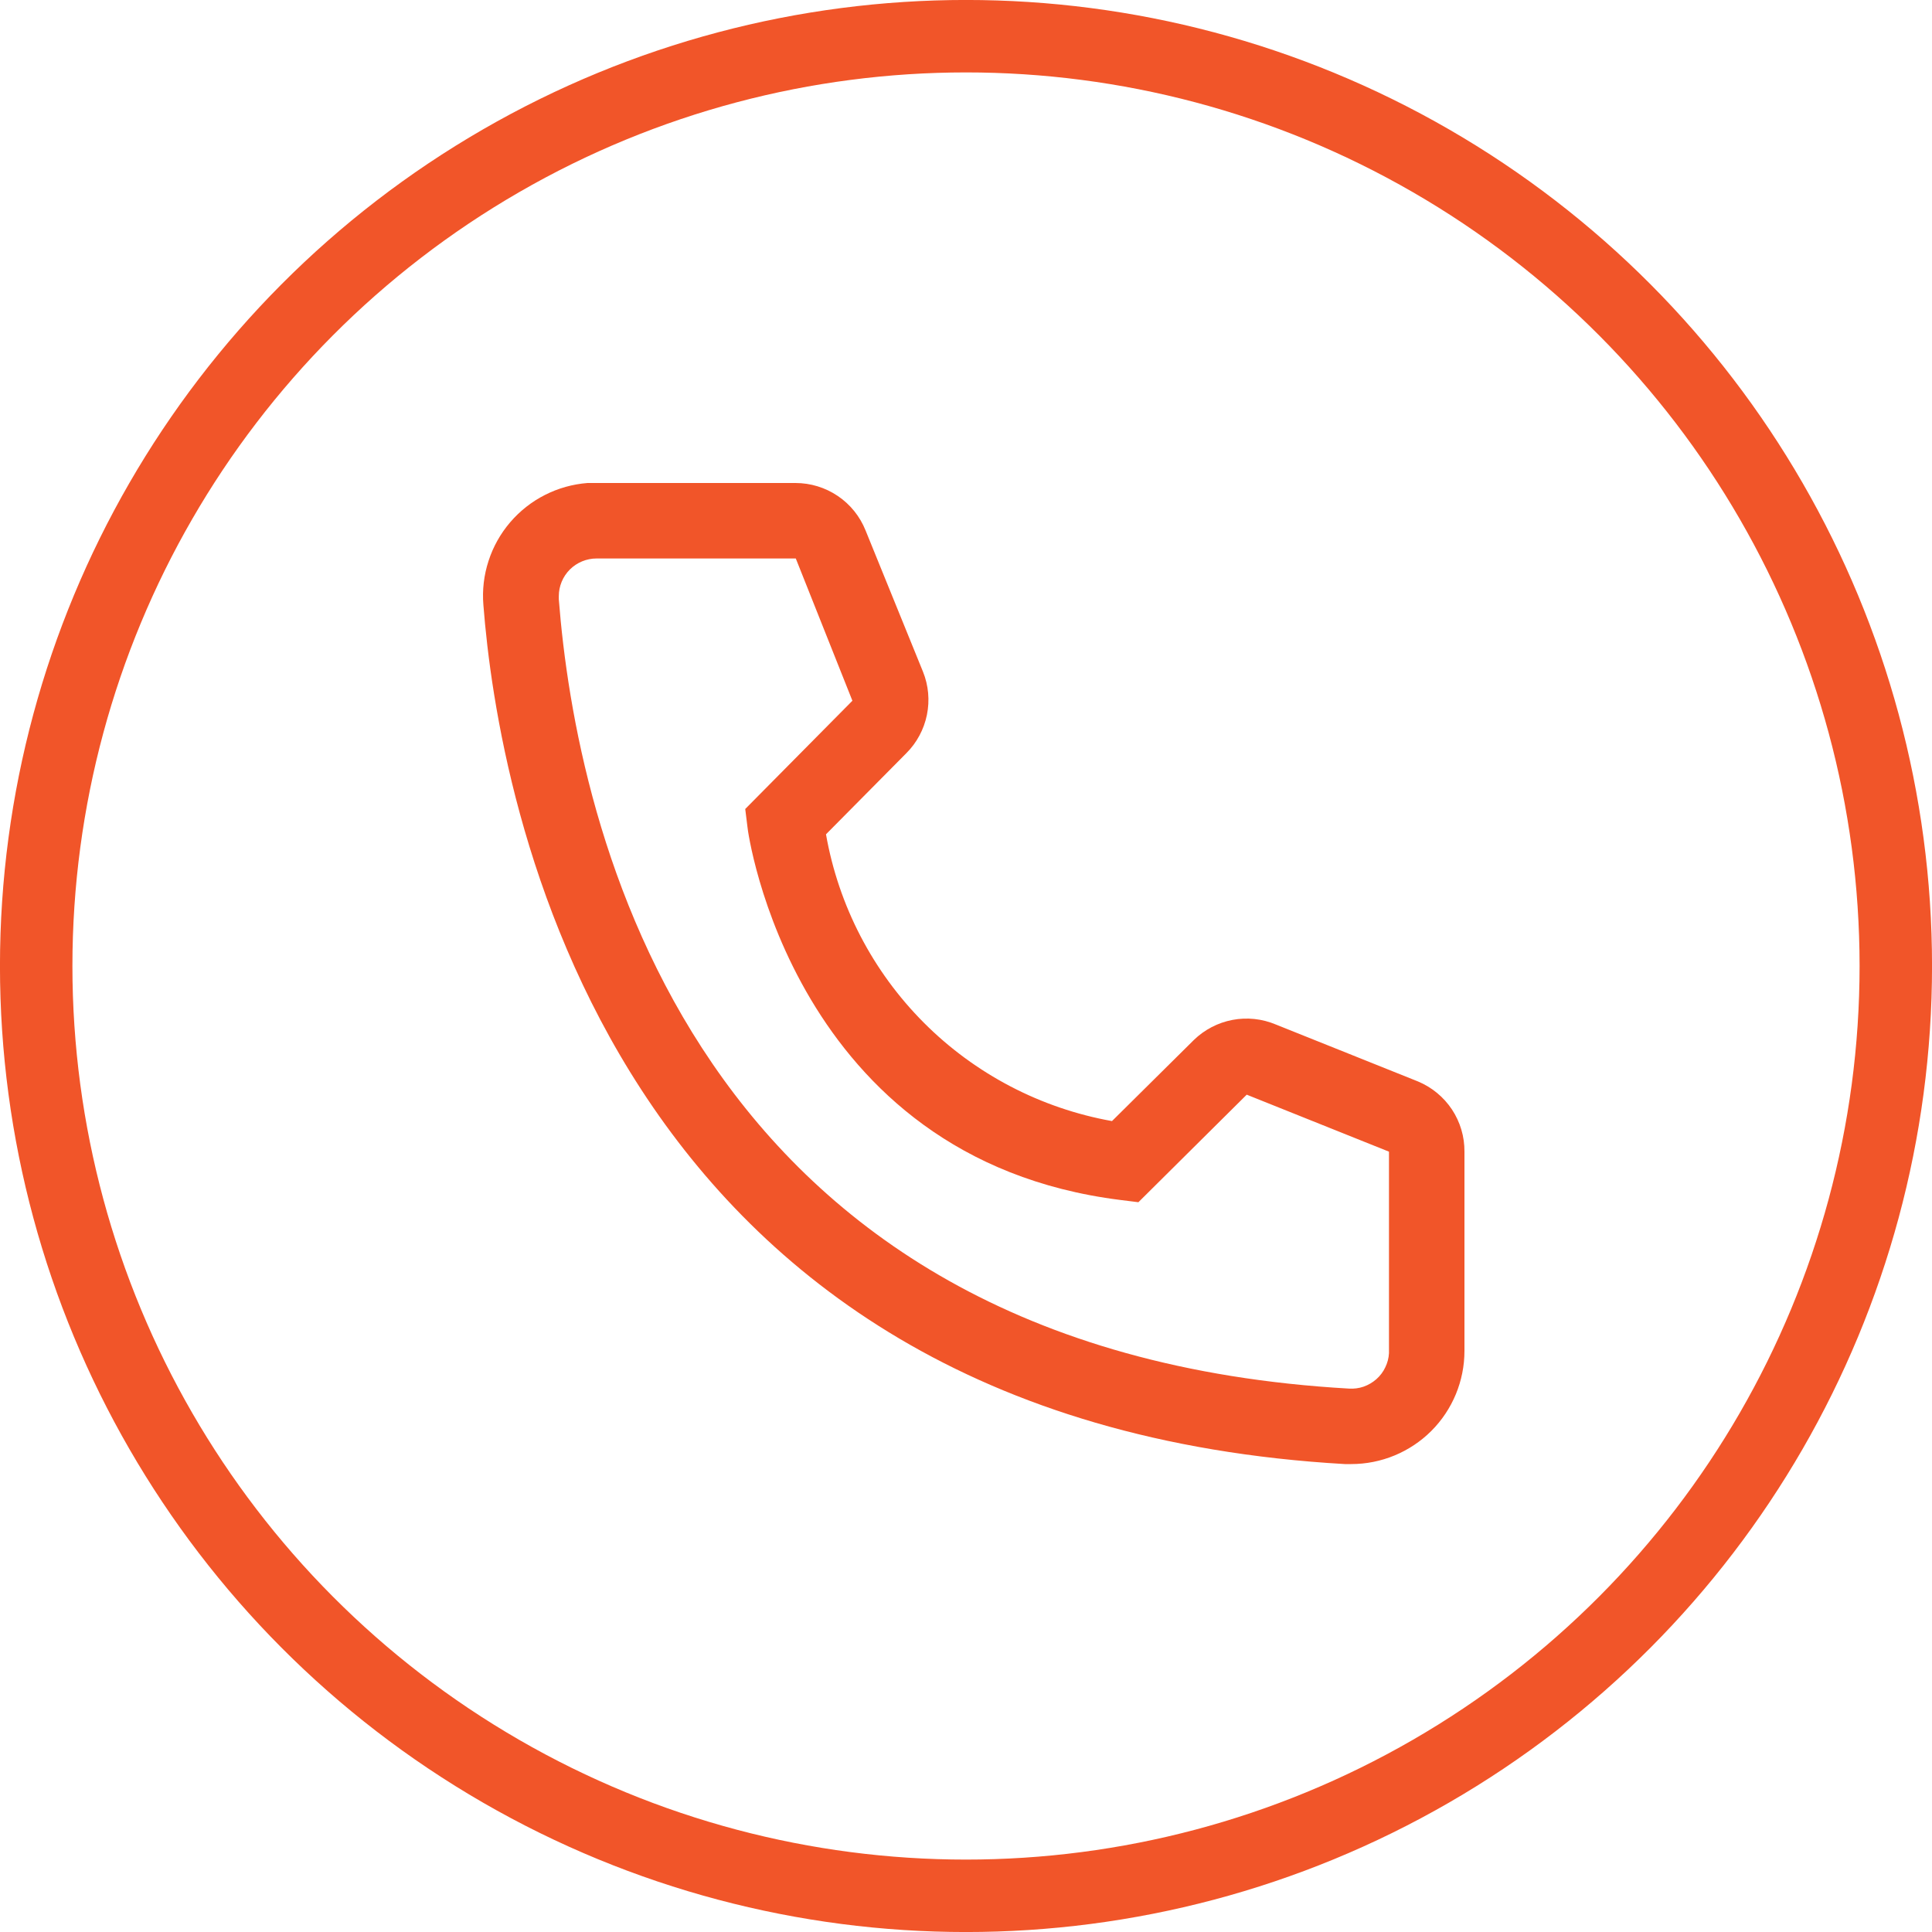
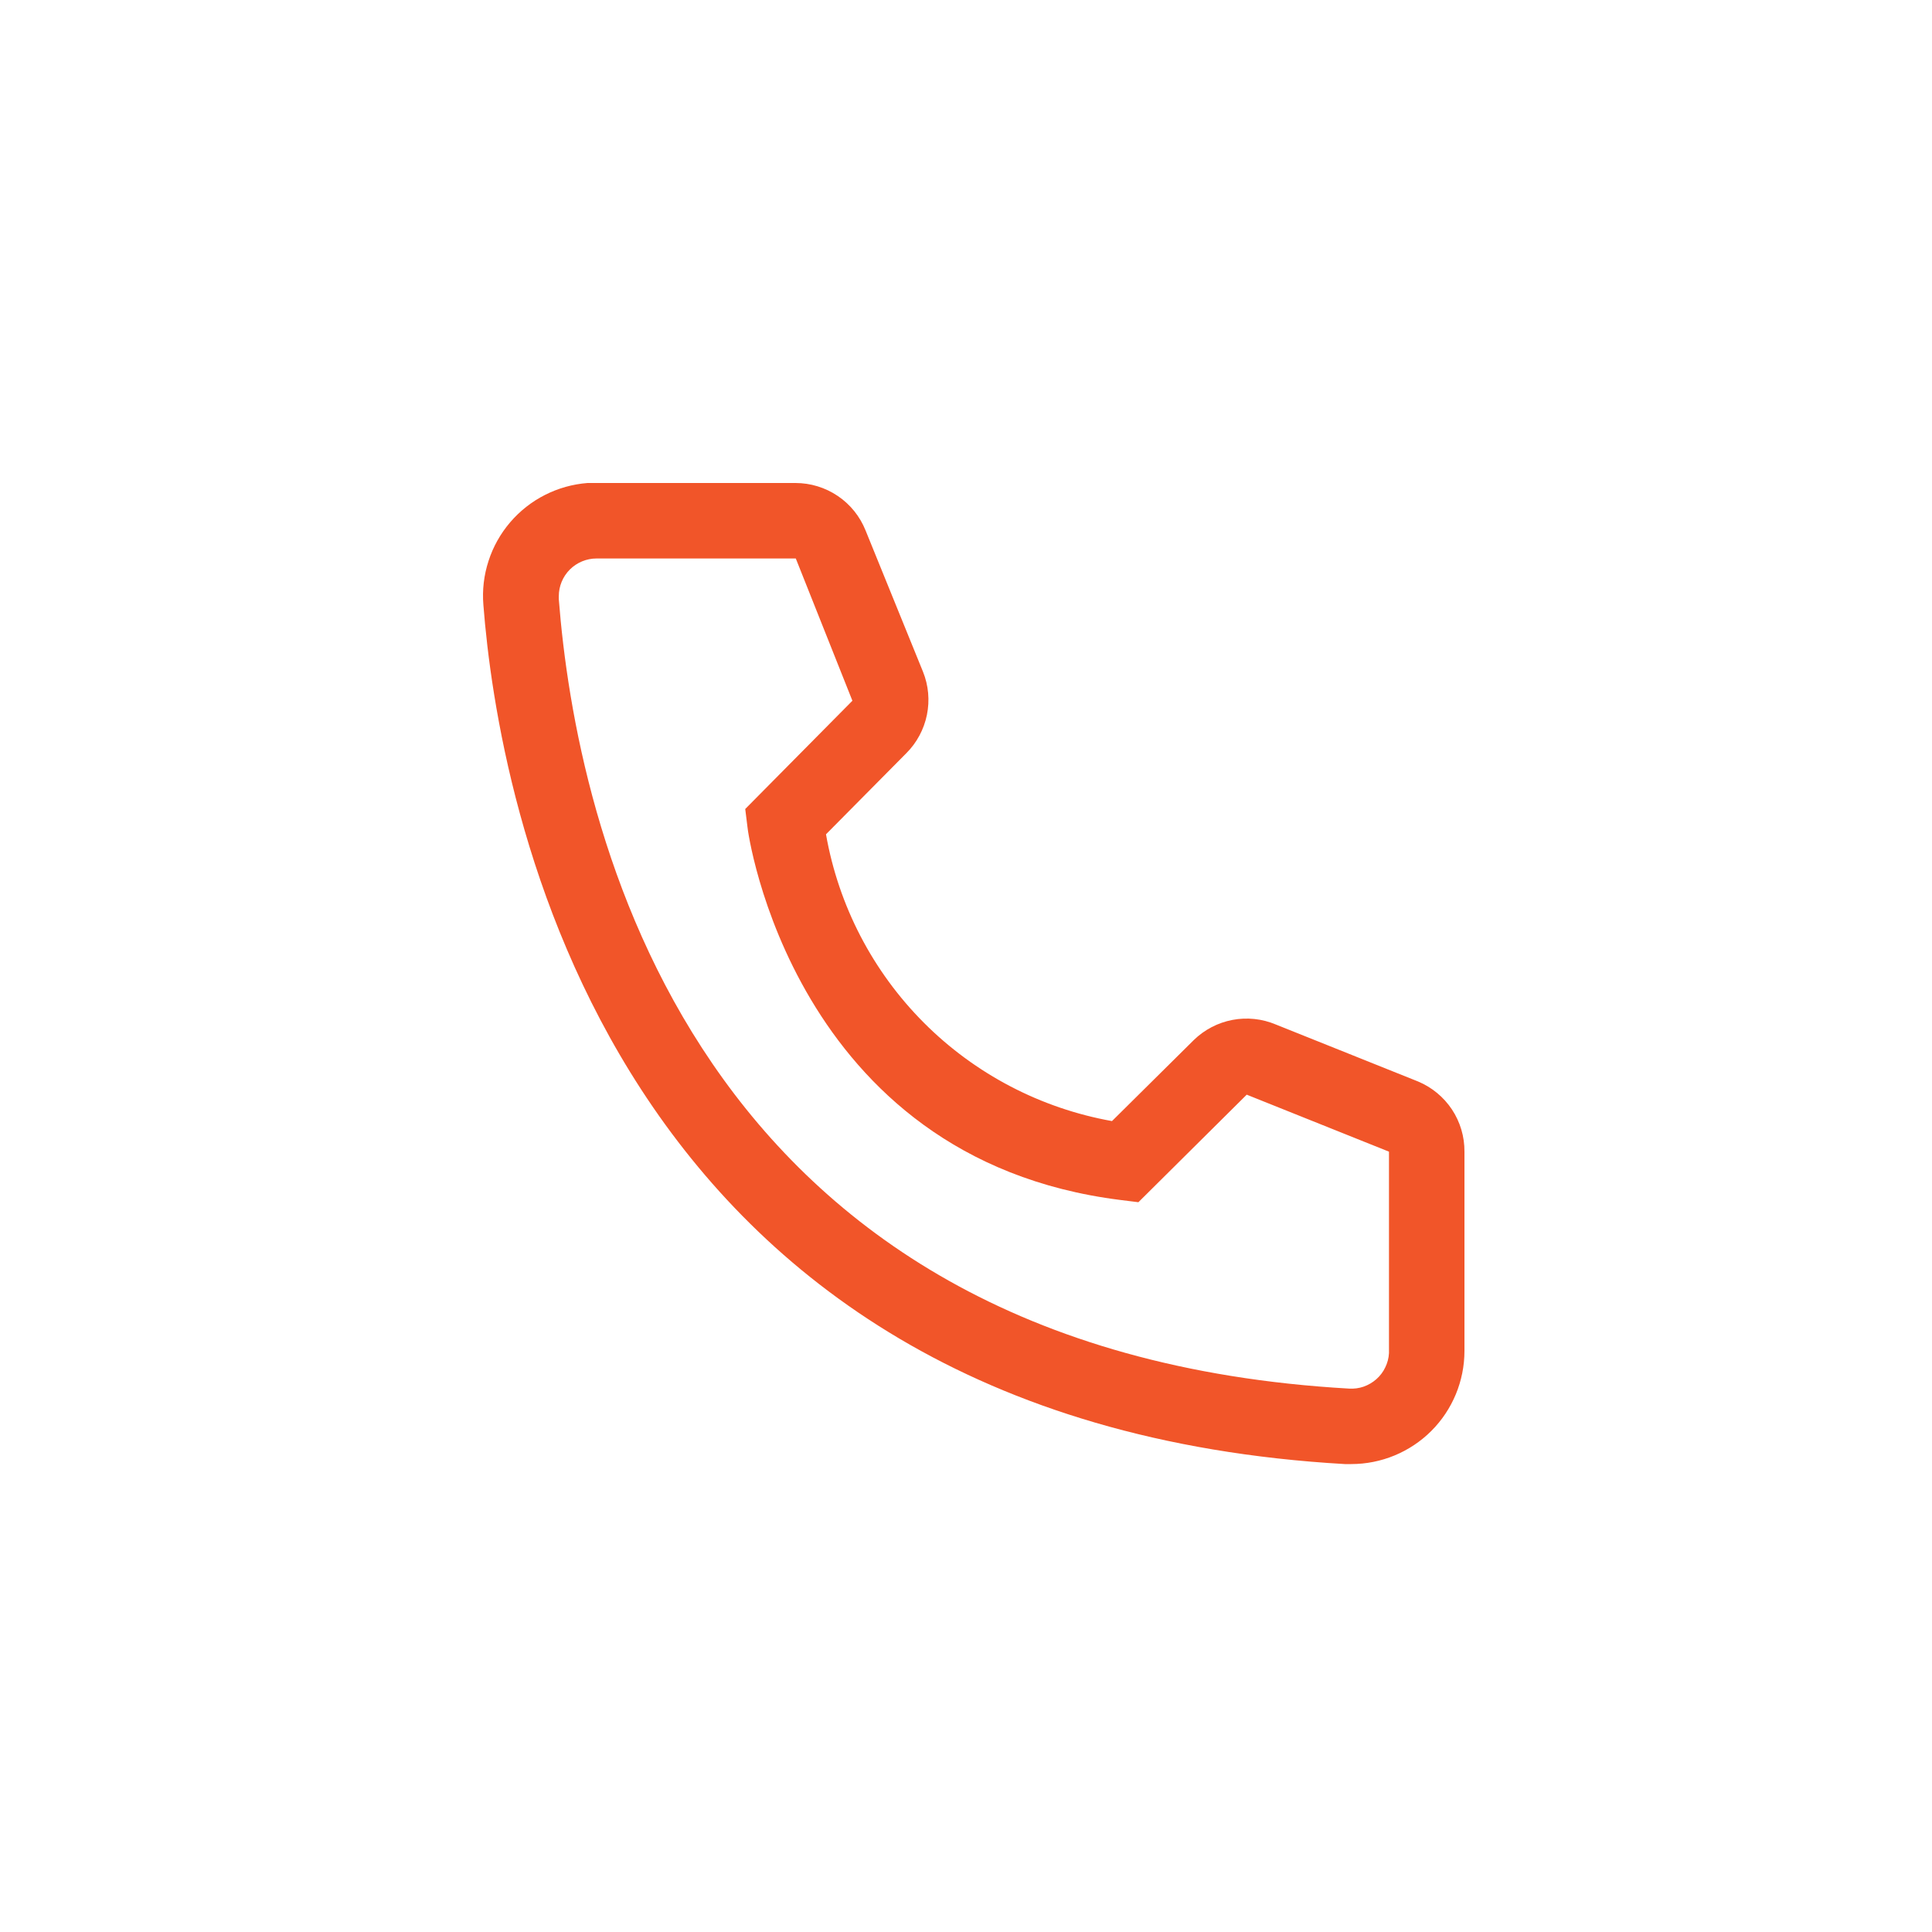
<svg xmlns="http://www.w3.org/2000/svg" width="30" height="30" viewBox="0 0 30 30" fill="none">
  <path d="M20.982 22.734H20.883C9.369 22.072 7.734 12.357 7.506 9.393C7.487 9.162 7.514 8.93 7.586 8.71C7.657 8.49 7.771 8.287 7.921 8.111C8.072 7.935 8.255 7.79 8.461 7.686C8.667 7.581 8.892 7.518 9.123 7.5H12.351C12.586 7.5 12.815 7.57 13.01 7.702C13.204 7.833 13.354 8.02 13.441 8.238L14.332 10.43C14.418 10.643 14.439 10.876 14.393 11.101C14.347 11.326 14.236 11.533 14.074 11.695L12.826 12.955C13.021 14.063 13.551 15.084 14.346 15.881C15.14 16.677 16.16 17.21 17.267 17.408L18.539 16.148C18.704 15.988 18.912 15.88 19.138 15.837C19.364 15.794 19.598 15.819 19.81 15.908L22.019 16.793C22.234 16.883 22.417 17.034 22.546 17.228C22.674 17.422 22.742 17.65 22.74 17.883V20.977C22.74 21.443 22.555 21.89 22.225 22.22C21.895 22.549 21.448 22.734 20.982 22.734ZM9.263 8.672C9.108 8.672 8.959 8.734 8.849 8.843C8.739 8.953 8.677 9.102 8.677 9.258V9.305C8.947 12.773 10.675 20.977 20.947 21.562C21.024 21.567 21.101 21.557 21.174 21.532C21.247 21.506 21.314 21.467 21.372 21.416C21.43 21.365 21.477 21.303 21.51 21.233C21.544 21.164 21.564 21.089 21.568 21.012V17.883L19.359 16.998L17.677 18.668L17.396 18.633C12.299 17.994 11.607 12.896 11.607 12.844L11.572 12.562L13.236 10.881L12.357 8.672H9.263Z" fill="#F15529" />
-   <circle cx="15" cy="15" r="14.438" stroke="#F15529" stroke-width="1.125" />
</svg>